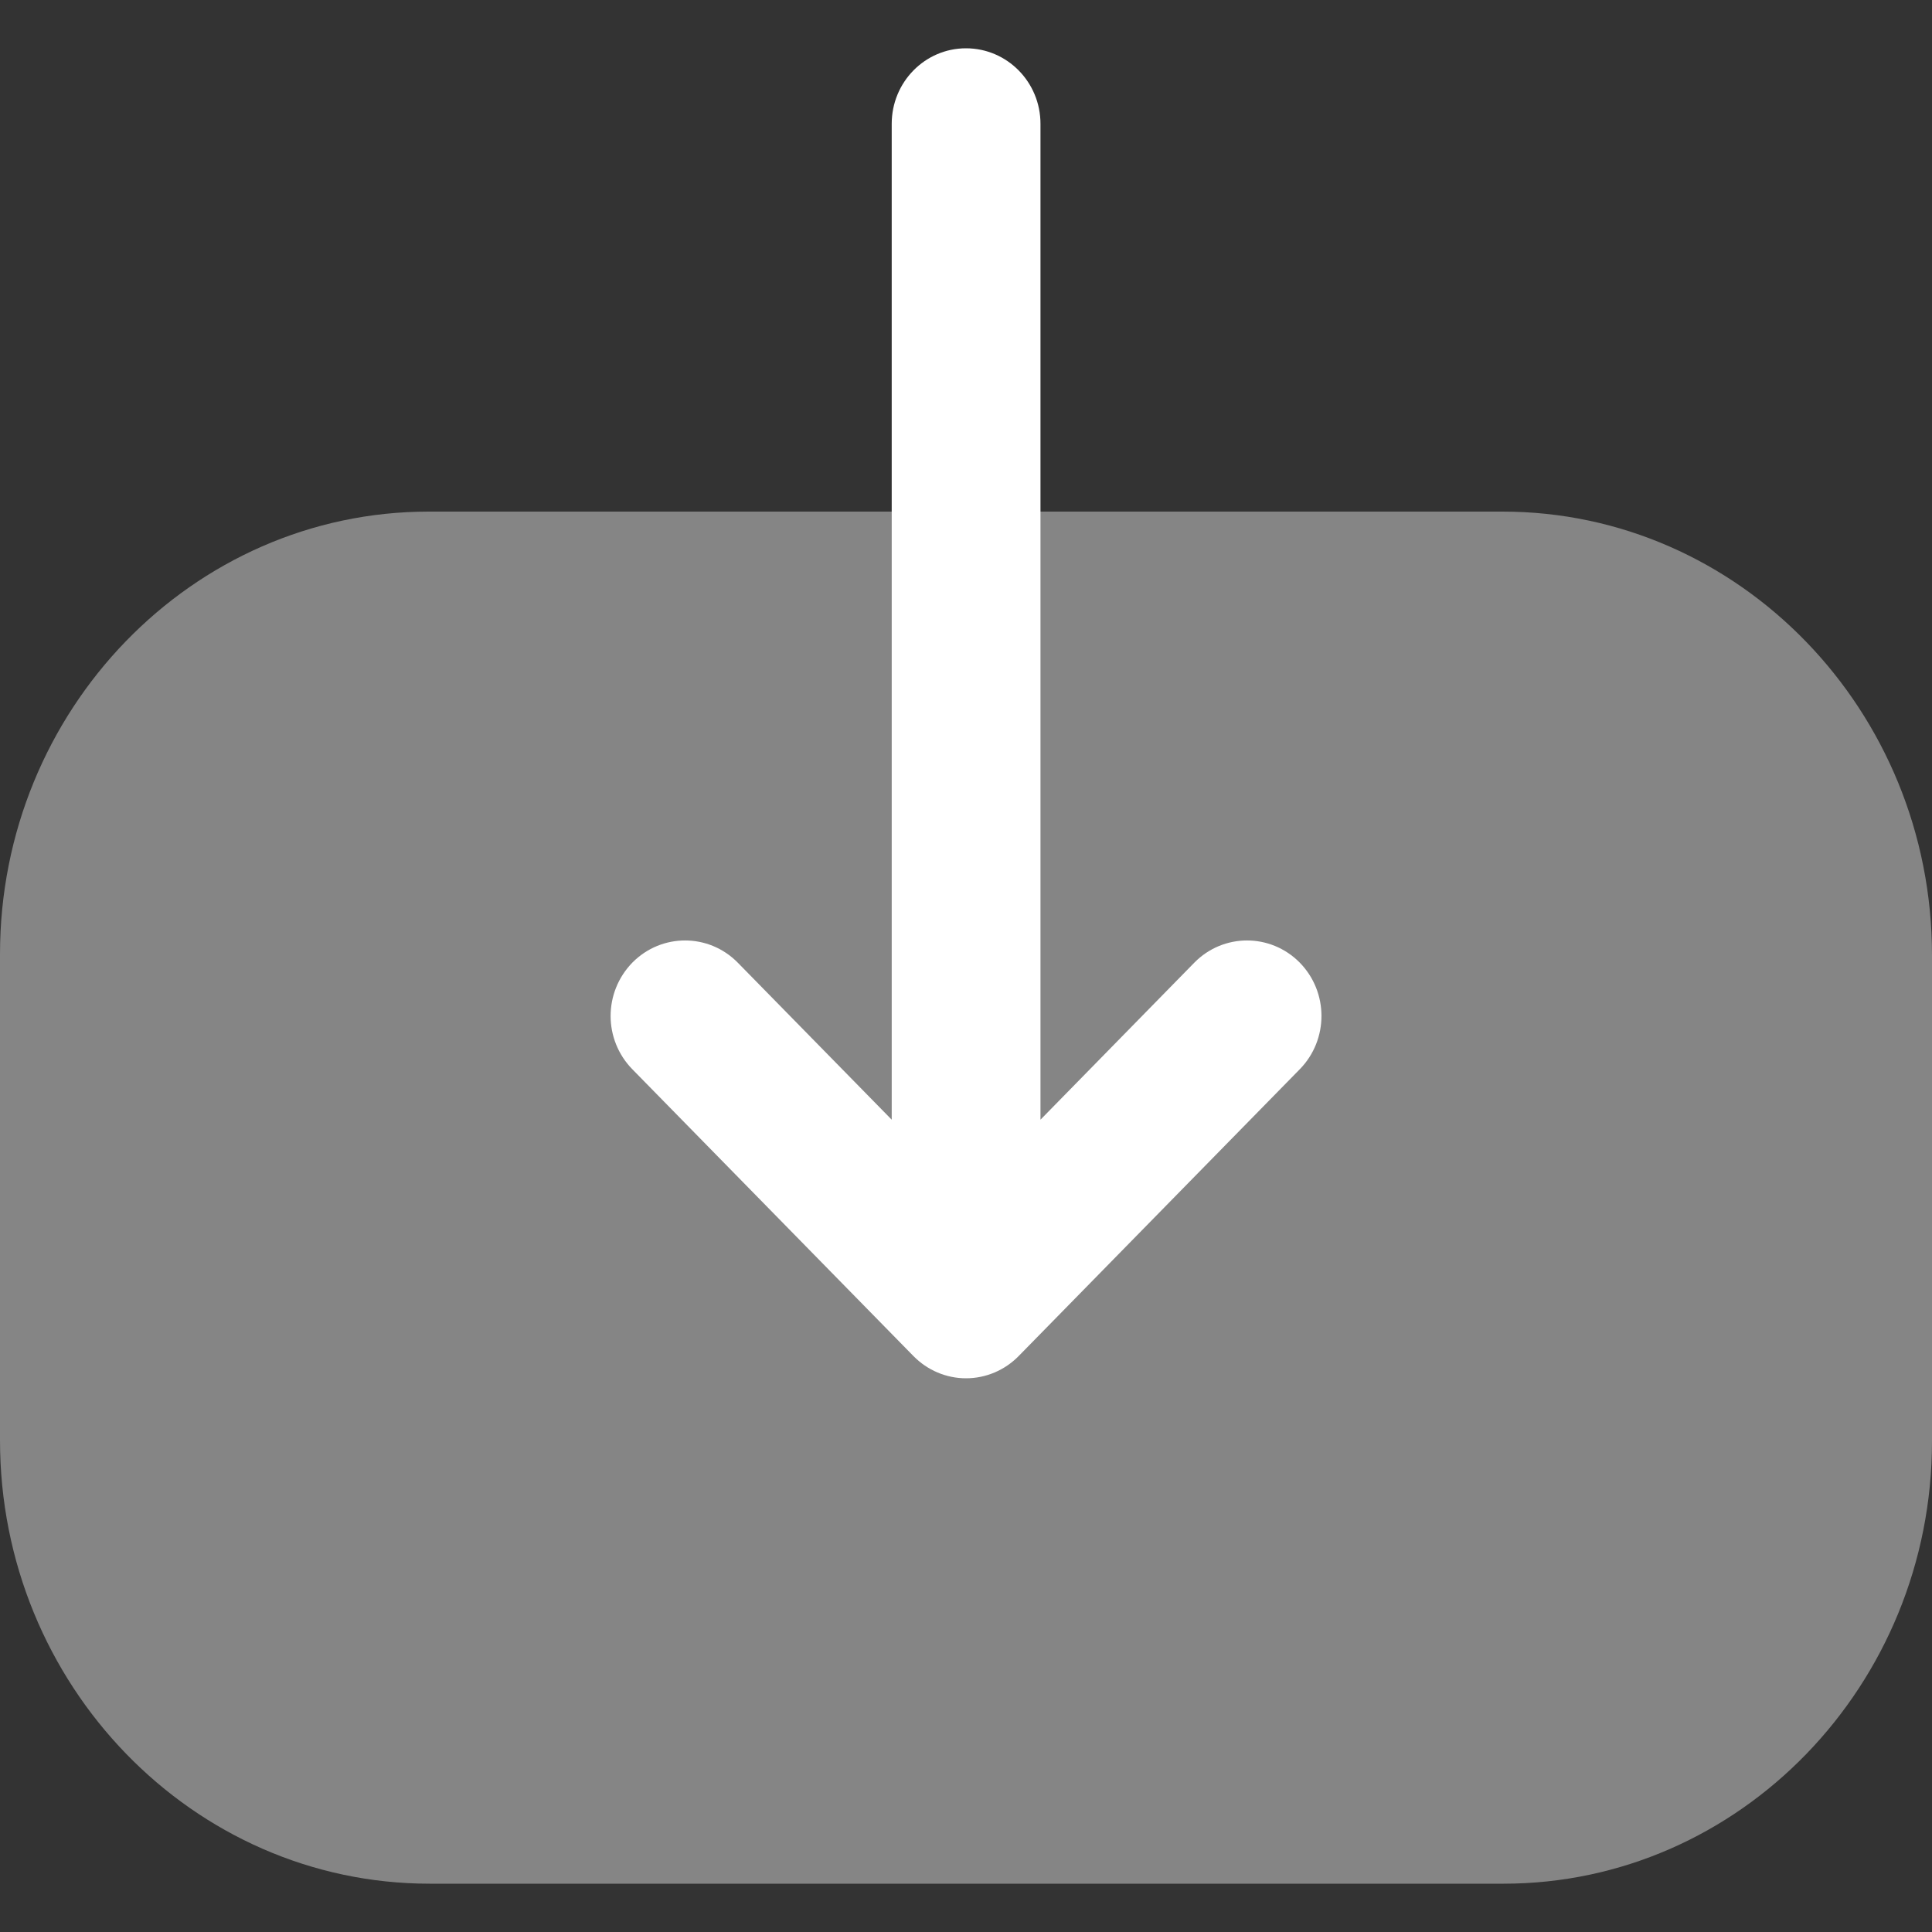
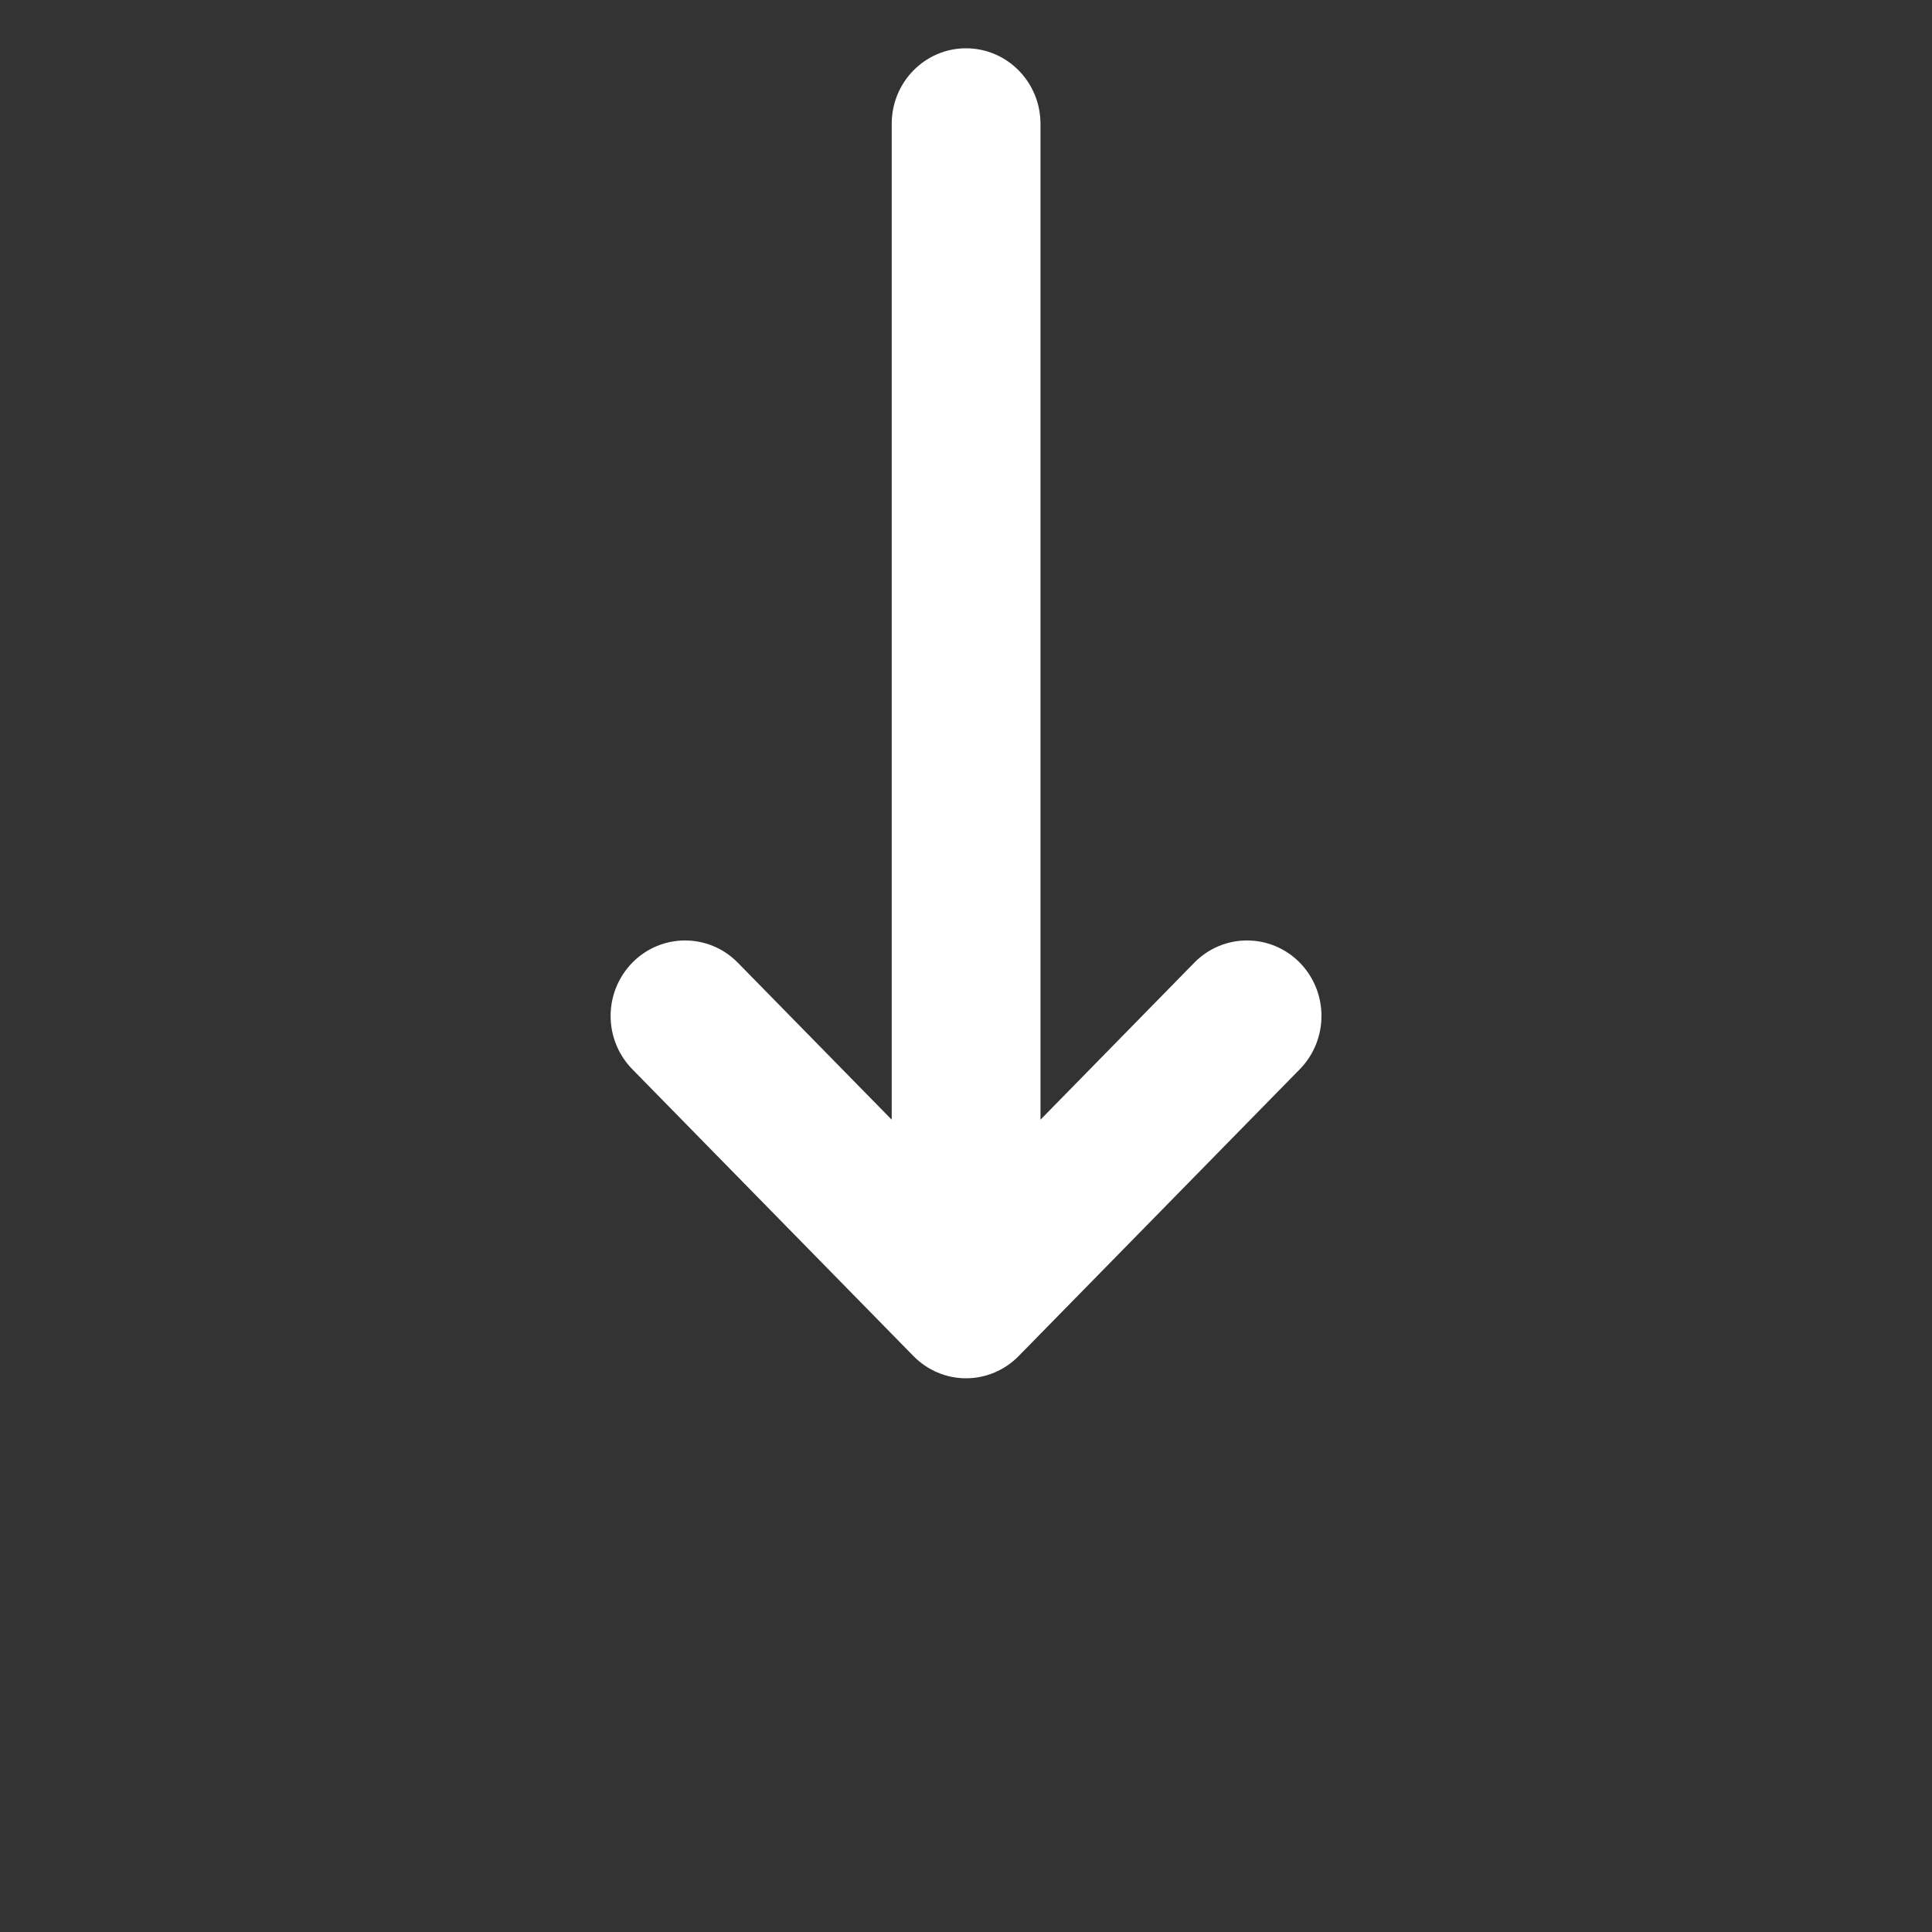
<svg xmlns="http://www.w3.org/2000/svg" width="20" height="20" viewBox="0 0 20 20" fill="none">
  <rect x="0" y="0" width="20" height="20" fill="#333333" stroke="none" />
-   <path opacity="0.4" d="M15.554 5.296C18.005 5.296 20 7.356 20 9.888V14.92C20 17.445 18.01 19.5 15.564 19.5L4.448 19.5C1.996 19.5 0 17.441 0 14.91V9.877C0 7.352 1.991 5.296 4.438 5.296H5.378L15.554 5.296Z" fill="white" />
  <path d="M10.546 14.037L13.455 11.069C13.755 10.763 13.755 10.269 13.453 9.963C13.151 9.659 12.664 9.66 12.364 9.965L10.771 11.591L10.771 1.282C10.771 0.85 10.426 0.5 10 0.5C9.575 0.5 9.231 0.85 9.231 1.282L9.231 11.591L7.637 9.965C7.337 9.66 6.85 9.659 6.548 9.963C6.397 10.117 6.321 10.317 6.321 10.518C6.321 10.717 6.397 10.917 6.546 11.069L9.455 14.037C9.6 14.185 9.796 14.268 10 14.268C10.205 14.268 10.401 14.185 10.546 14.037Z" fill="white" />
</svg>